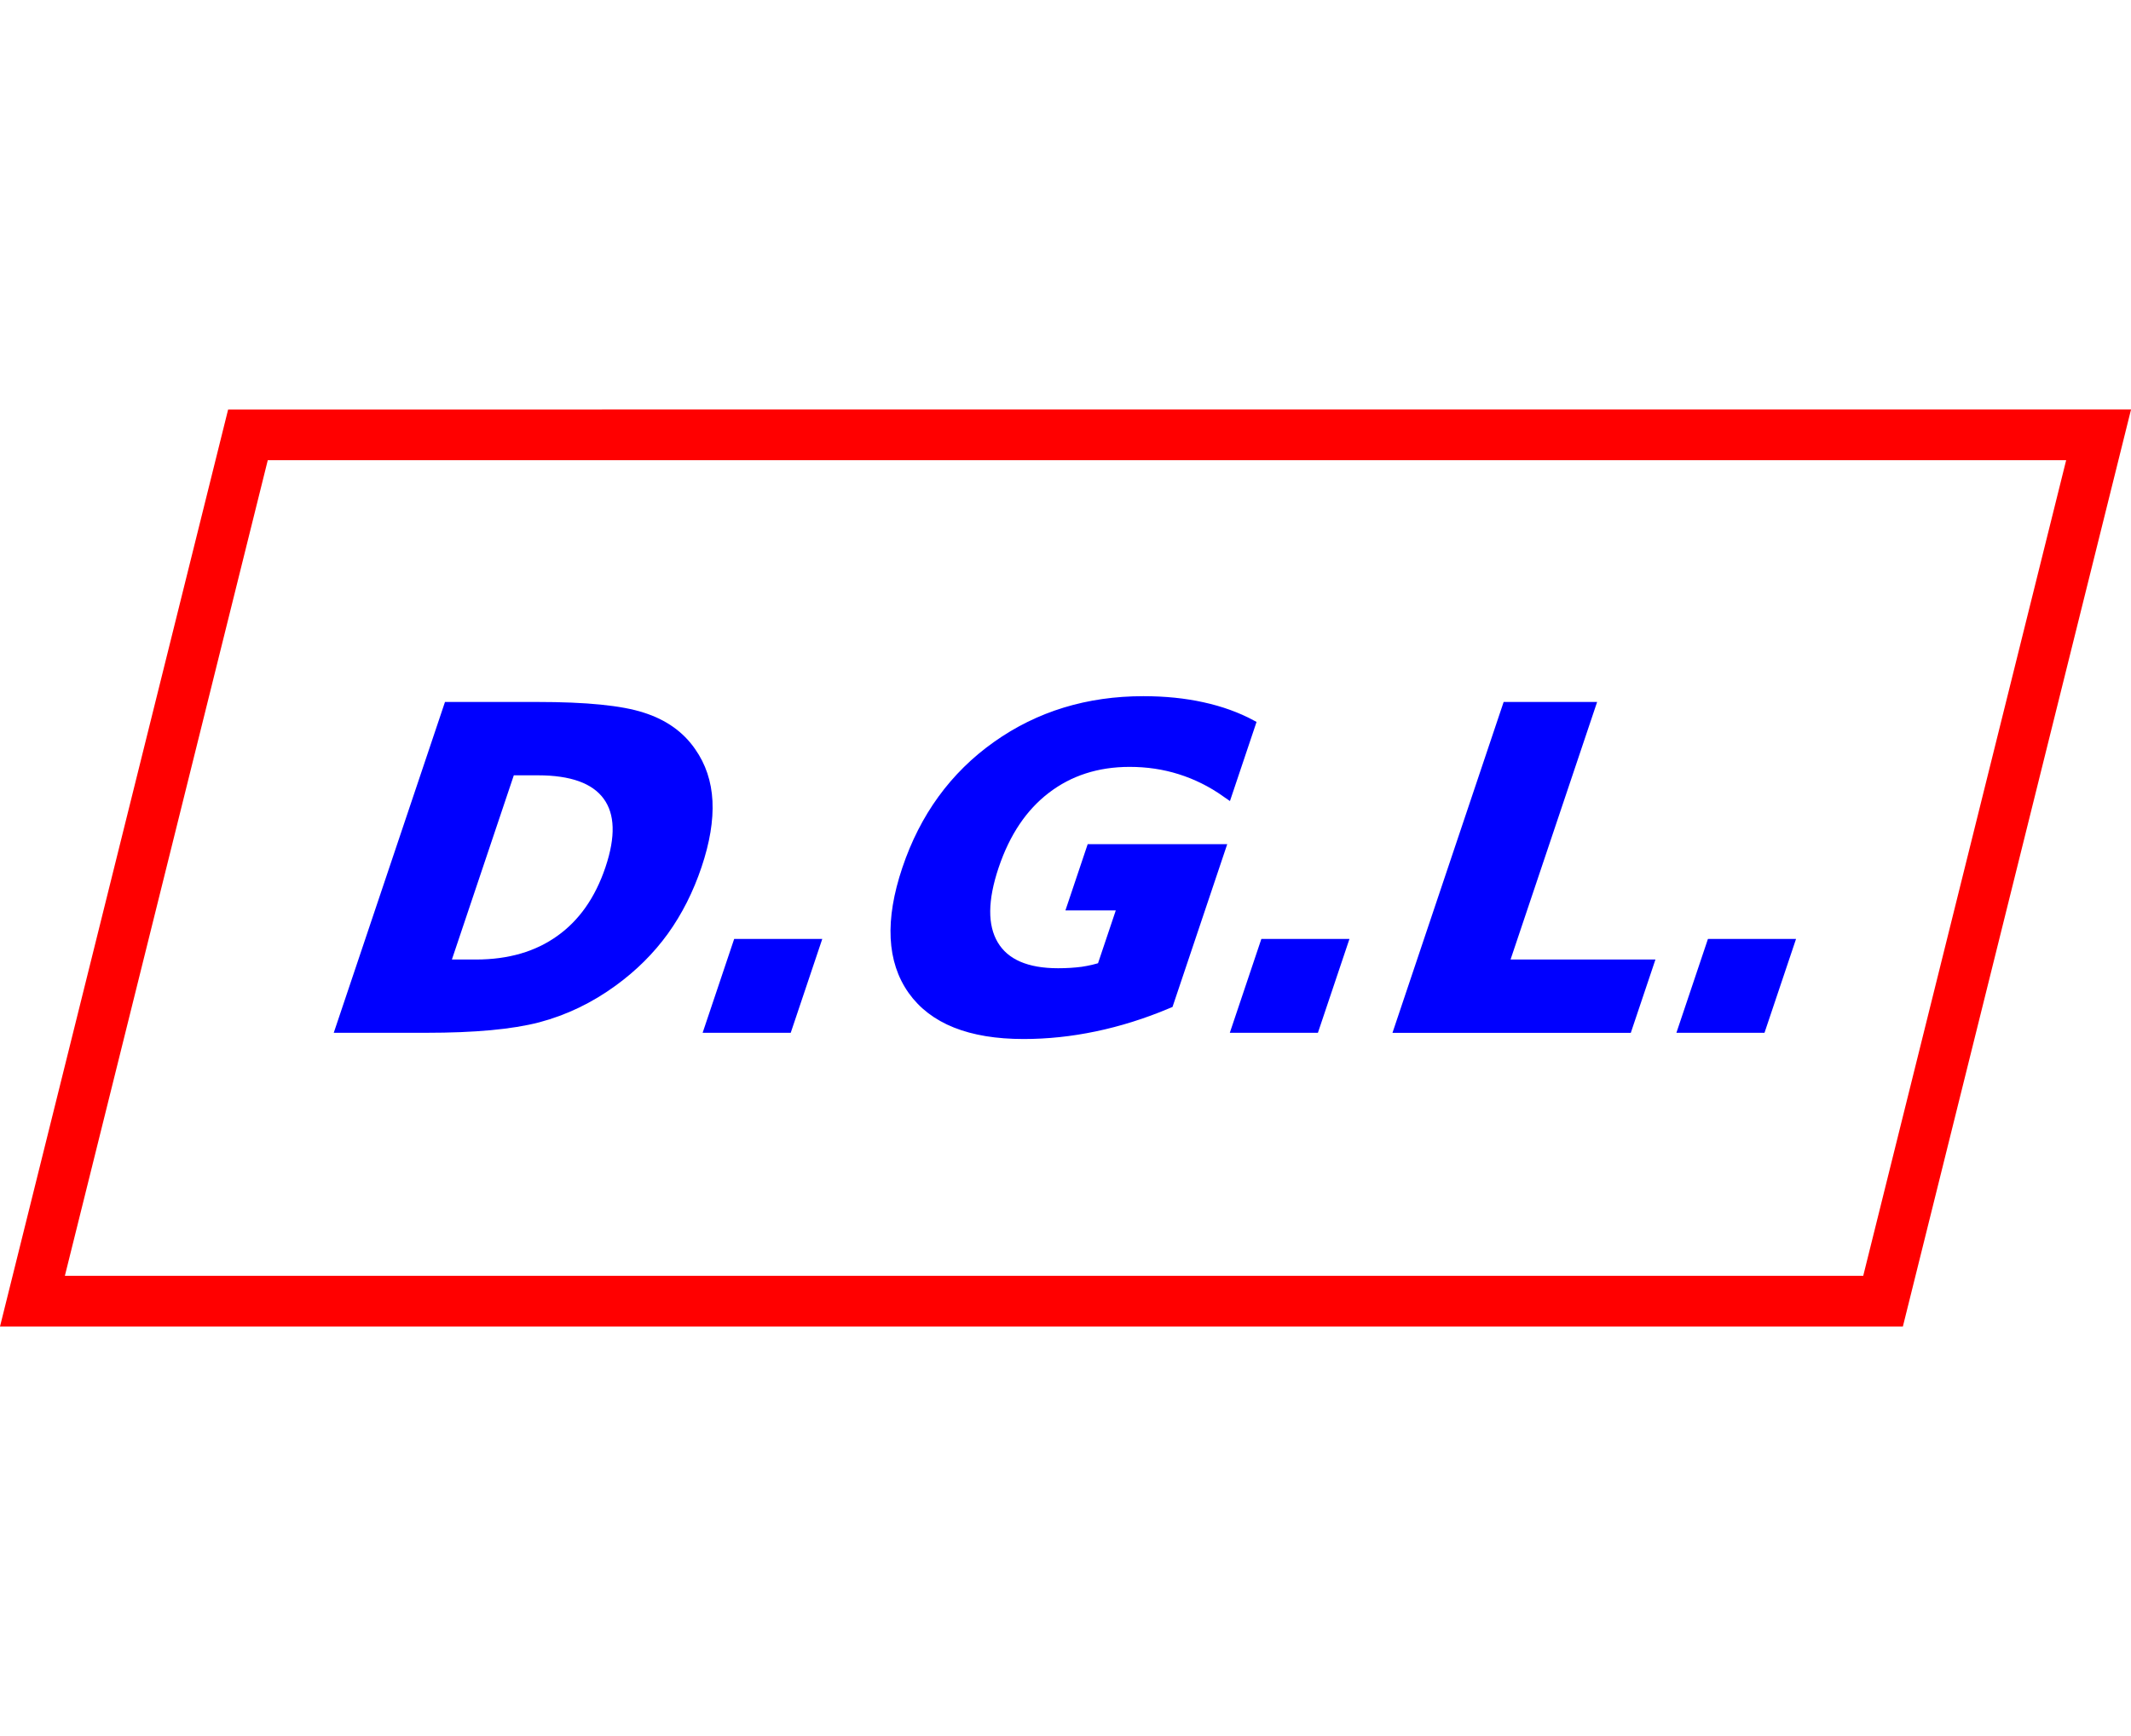
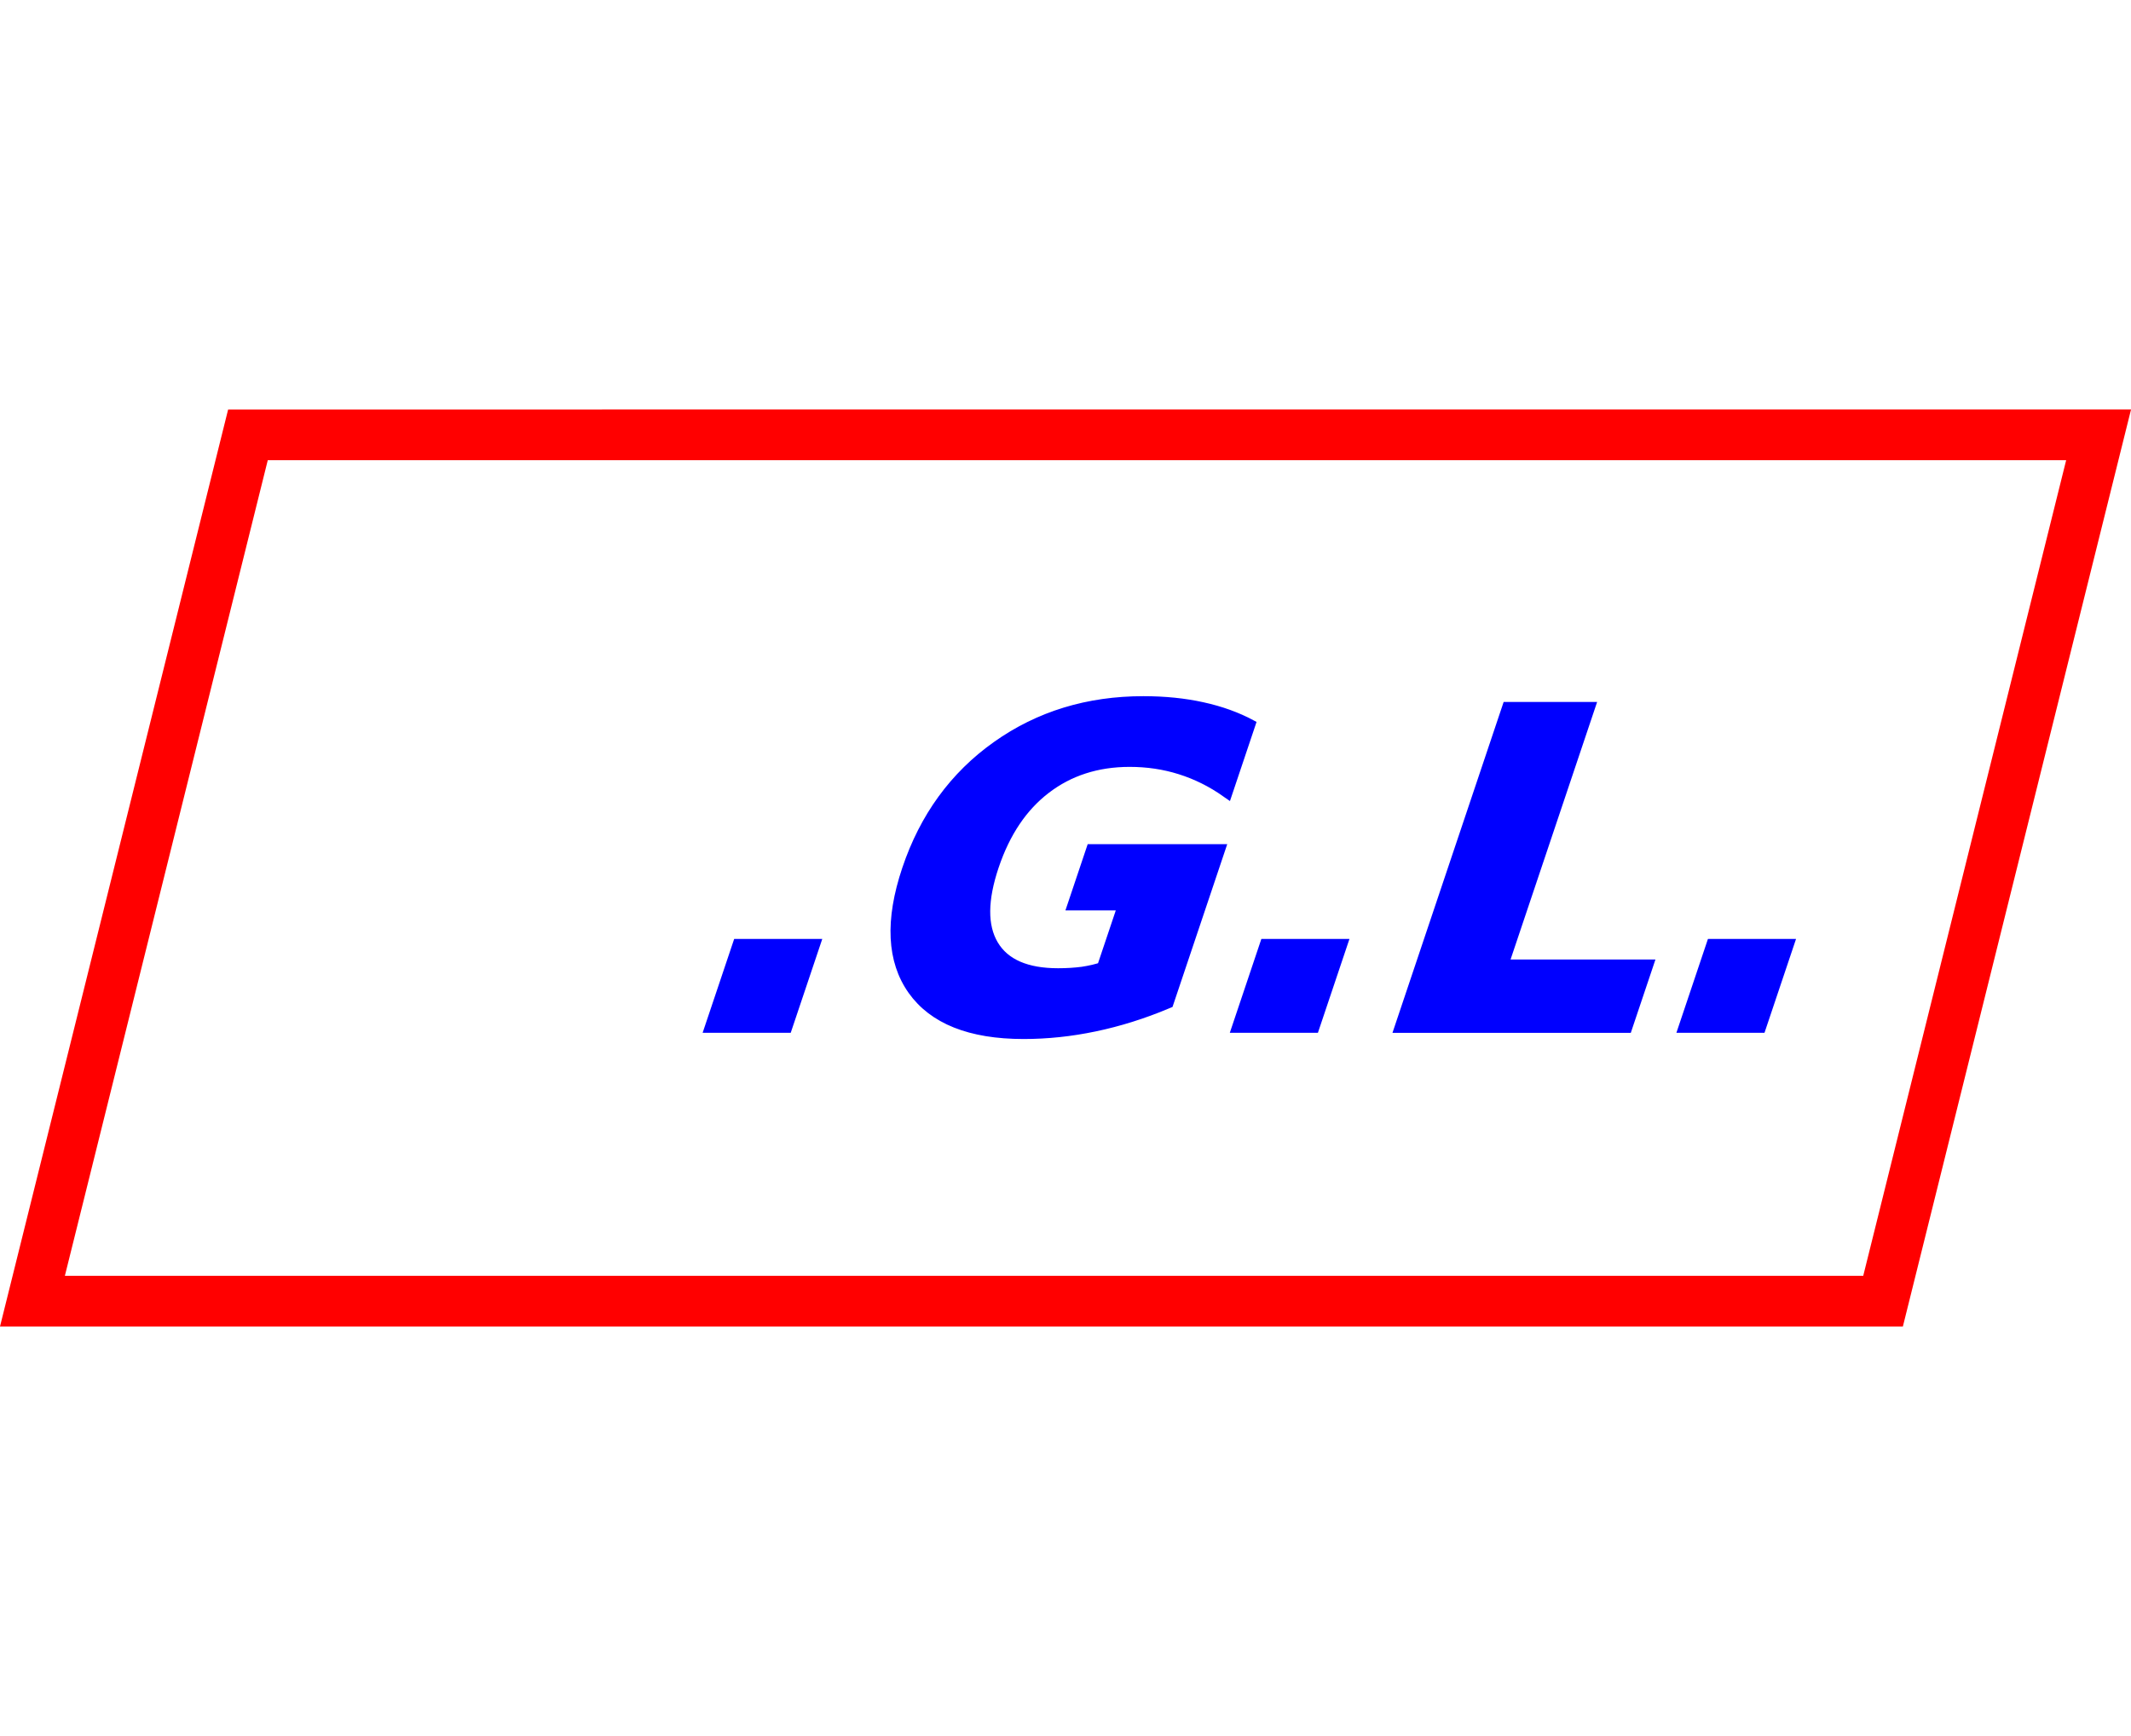
<svg xmlns="http://www.w3.org/2000/svg" xmlns:ns1="http://www.inkscape.org/namespaces/inkscape" xmlns:ns2="http://sodipodi.sourceforge.net/DTD/sodipodi-0.dtd" width="54px" height="44px" viewBox="0 0 54 44" version="1.1" id="svg2" ns1:version="0.92.3 (2405546, 2018-03-11)" ns2:docname="logo.svg">
  <ns2:namedview pagecolor="#ffffff" bordercolor="#666666" borderopacity="1" objecttolerance="10" gridtolerance="10" guidetolerance="10" ns1:pageopacity="0" ns1:pageshadow="2" ns1:window-width="1366" ns1:window-height="714" id="namedview14" showgrid="false" ns1:zoom="3.7926637" ns1:cx="41.479318" ns1:cy="31.672036" ns1:window-x="0" ns1:window-y="0" ns1:window-maximized="1" ns1:current-layer="svg2" ns1:lockguides="true" />
  <title id="title4">4315D9A1-6D32-4D5F-BFD8-916FF26270D4</title>
  <desc id="desc6">Created with sketchtool.</desc>
  <defs id="defs8" />
  <path style="fill:none;stroke:#ff0000;stroke-width:1.285;stroke-linecap:butt;stroke-linejoin:miter;stroke-miterlimit:4;stroke-dasharray:none;stroke-opacity:1" d="M 6.283,11.022 0.822,32.978 H 19.991 34.009 47.717 l 5.462,-21.957 H 34.009 19.991 Z" id="path1029" ns1:connector-curvature="0" />
  <g aria-label="D.G.L." transform="matrix(0.857,0,-0.288,0.857,93.264,56.239)" style="font-style:normal;font-weight:normal;font-size:12.977px;line-height:1.25;font-family:sans-serif;letter-spacing:0px;word-spacing:0px;fill:#0000ff;fill-opacity:1;stroke:#0000ff;stroke-width:0.324;stroke-opacity:1" id="text1033">
-     <path d="m -108.143,-42.857 v 5.773 h 0.874 q 1.495,0 2.281,-0.741 0.792,-0.741 0.792,-2.154 0,-1.407 -0.786,-2.142 -0.786,-0.735 -2.288,-0.735 z m -2.44,-1.844 h 2.573 q 2.154,0 3.206,0.31 1.058,0.304 1.812,1.039 0.665,0.64 0.989,1.476 0.323,0.836 0.323,1.895 0,1.071 -0.323,1.914 -0.323,0.836 -0.989,1.476 -0.76,0.735 -1.825,1.046 -1.065,0.304 -3.194,0.304 h -2.573 z" style="font-style:normal;font-variant:normal;font-weight:bold;font-stretch:normal;font-family:sans-serif;-inkscape-font-specification:'sans-serif Bold';fill:#0000ff;stroke:#0000ff;stroke-width:0.324;stroke-opacity:1" id="path1062" ns1:connector-curvature="0" />
    <path d="m -99.677,-37.693 h 2.281 v 2.452 h -2.281 z" style="font-style:normal;font-variant:normal;font-weight:bold;font-stretch:normal;font-family:sans-serif;-inkscape-font-specification:'sans-serif Bold';fill:#0000ff;stroke:#0000ff;stroke-width:0.324;stroke-opacity:1" id="path1064" ns1:connector-curvature="0" />
    <path d="m -86.364,-35.944 q -0.912,0.444 -1.895,0.665 -0.982,0.222 -2.028,0.222 -2.364,0 -3.745,-1.318 -1.381,-1.324 -1.381,-3.586 0,-2.288 1.407,-3.599 1.407,-1.312 3.853,-1.312 0.944,0 1.806,0.177 0.868,0.177 1.635,0.526 v 1.958 q -0.792,-0.45 -1.578,-0.672 -0.779,-0.222 -1.565,-0.222 -1.457,0 -2.249,0.817 -0.786,0.811 -0.786,2.326 0,1.502 0.76,2.319 0.76,0.817 2.161,0.817 0.38,0 0.703,-0.044 0.33,-0.051 0.589,-0.152 v -1.838 h -1.489 v -1.635 h 3.802 z" style="font-style:normal;font-variant:normal;font-weight:bold;font-stretch:normal;font-family:sans-serif;-inkscape-font-specification:'sans-serif Bold';fill:#0000ff;stroke:#0000ff;stroke-width:0.324;stroke-opacity:1" id="path1066" ns1:connector-curvature="0" />
    <path d="m -84.089,-37.693 h 2.281 v 2.452 h -2.281 z" style="font-style:normal;font-variant:normal;font-weight:bold;font-stretch:normal;font-family:sans-serif;-inkscape-font-specification:'sans-serif Bold';fill:#0000ff;stroke:#0000ff;stroke-width:0.324;stroke-opacity:1" id="path1068" ns1:connector-curvature="0" />
    <path d="m -79.28,-44.701 h 2.44 v 7.617 h 4.284 v 1.844 h -6.723 z" style="font-style:normal;font-variant:normal;font-weight:bold;font-stretch:normal;font-family:sans-serif;-inkscape-font-specification:'sans-serif Bold';fill:#0000ff;stroke:#0000ff;stroke-width:0.324;stroke-opacity:1" id="path1070" ns1:connector-curvature="0" />
    <path d="m -70.884,-37.693 h 2.281 v 2.452 h -2.281 z" style="font-style:normal;font-variant:normal;font-weight:bold;font-stretch:normal;font-family:sans-serif;-inkscape-font-specification:'sans-serif Bold';fill:#0000ff;stroke:#0000ff;stroke-width:0.324;stroke-opacity:1" id="path1072" ns1:connector-curvature="0" />
  </g>
</svg>